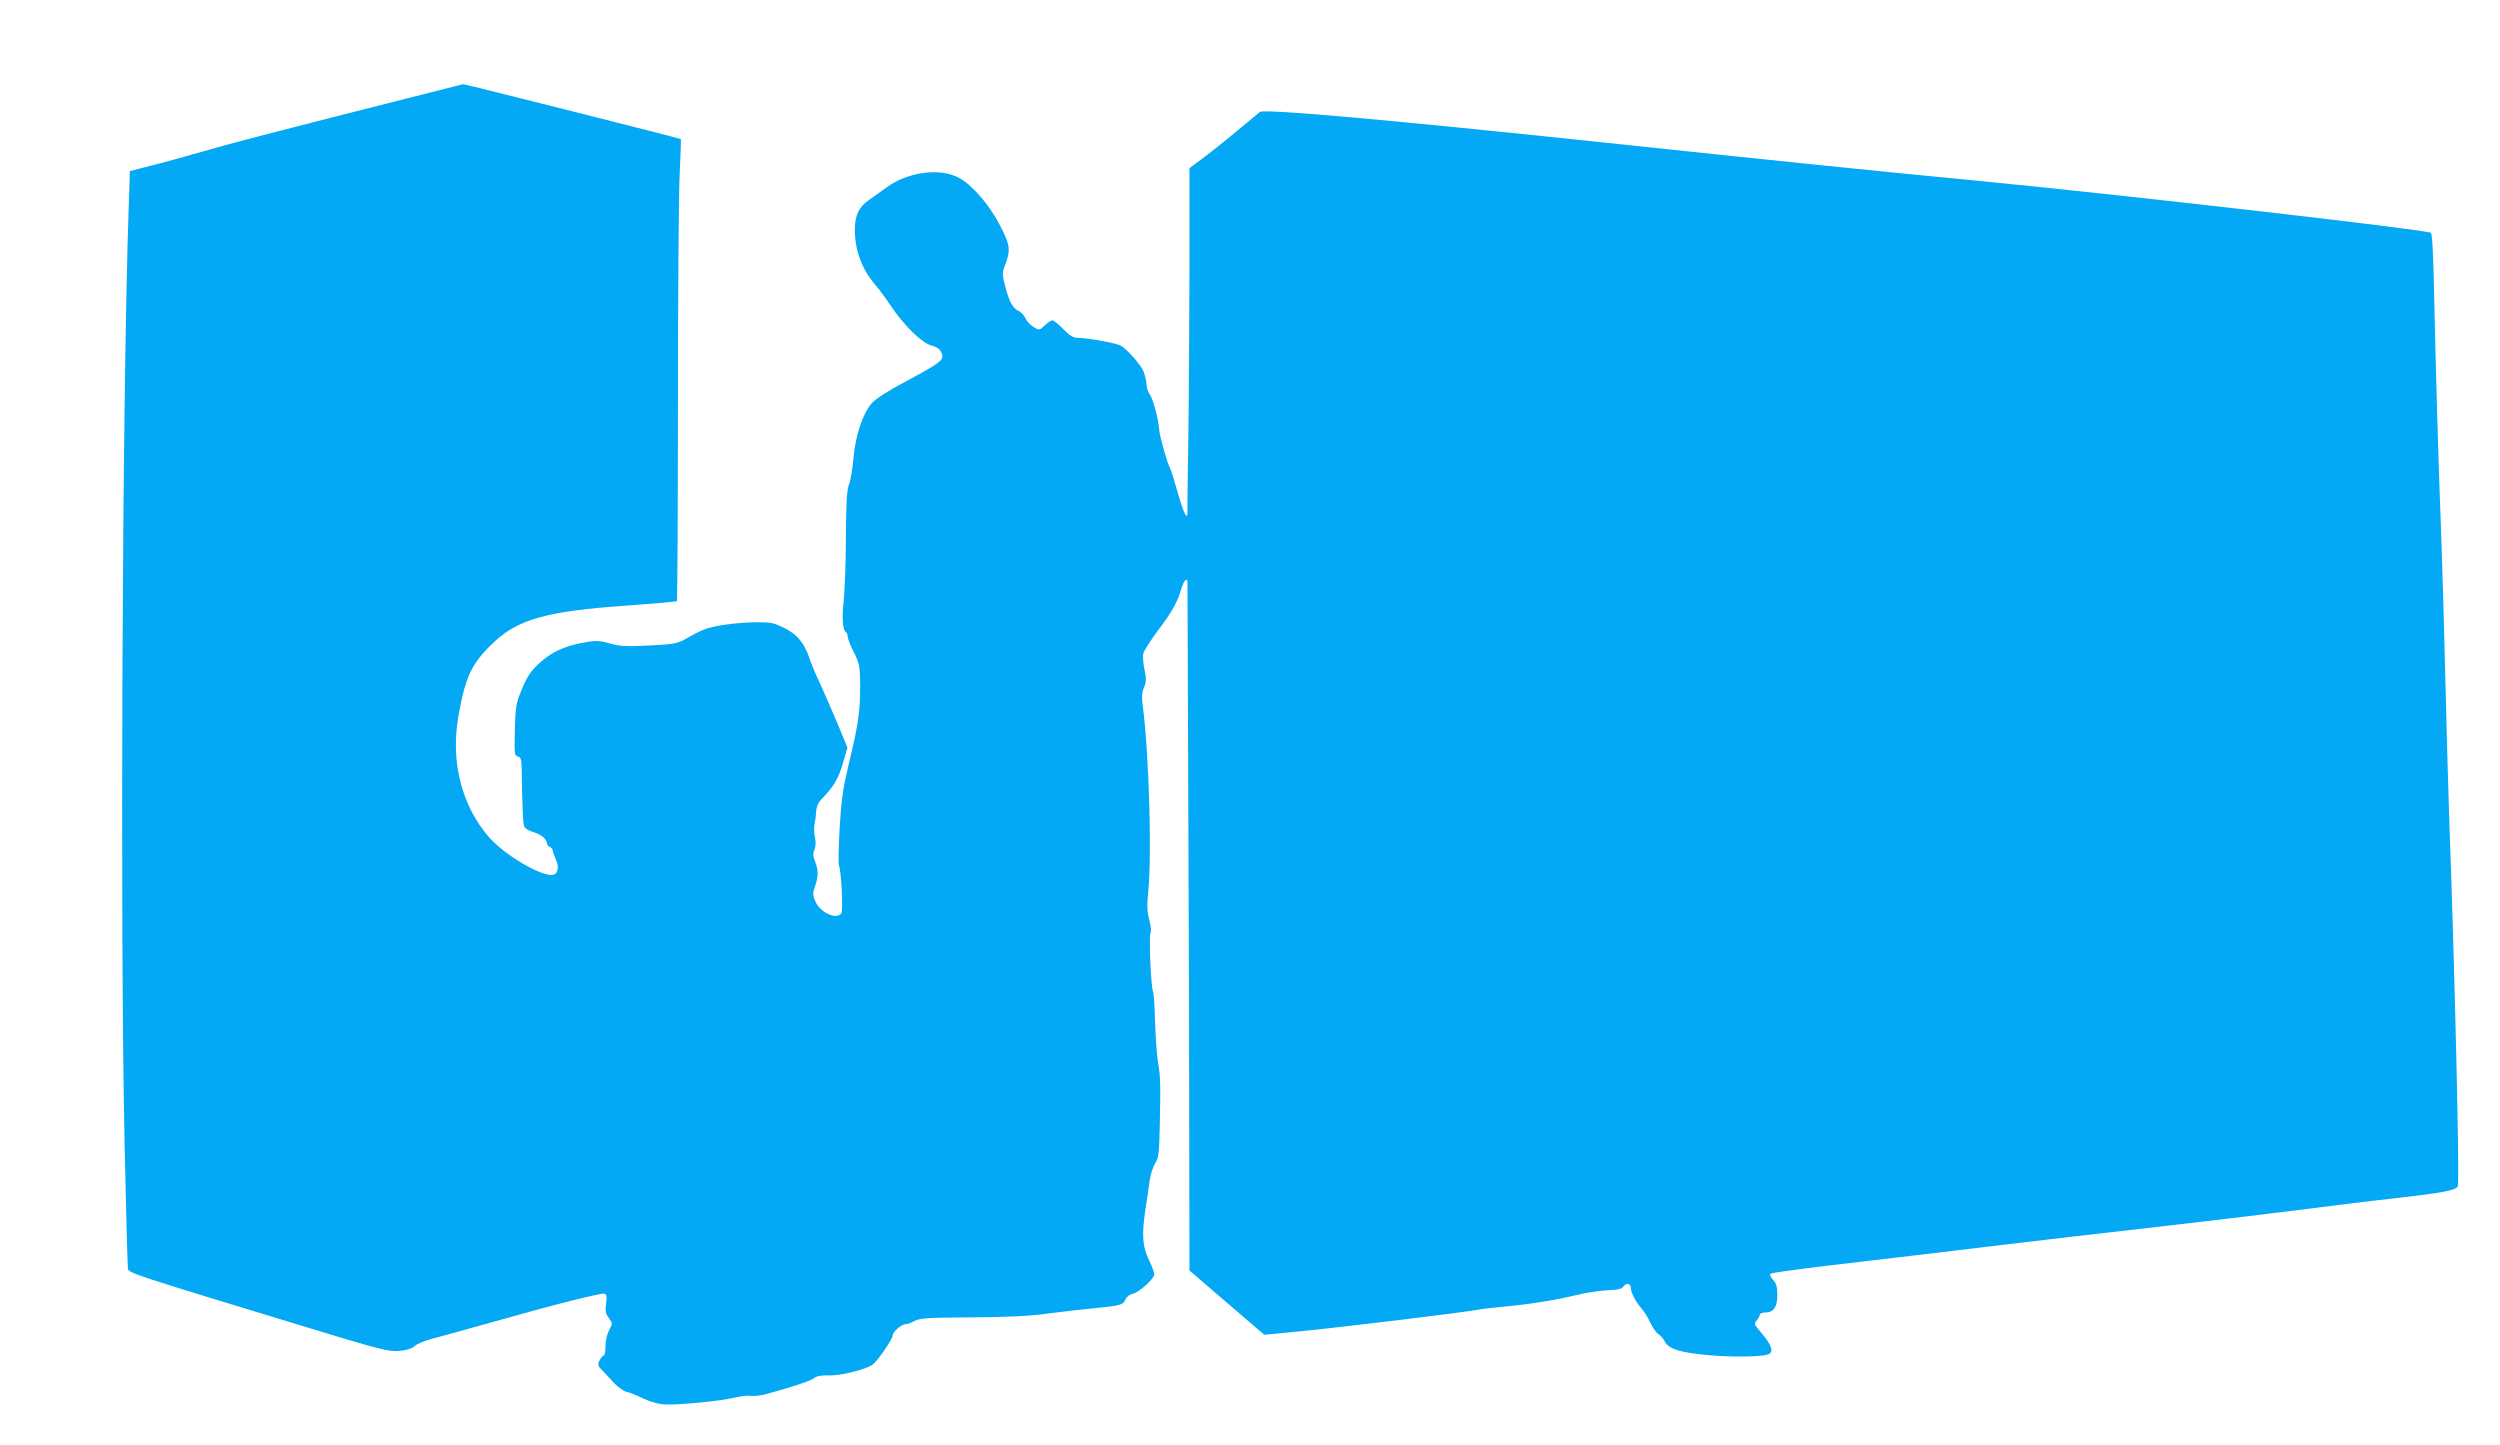
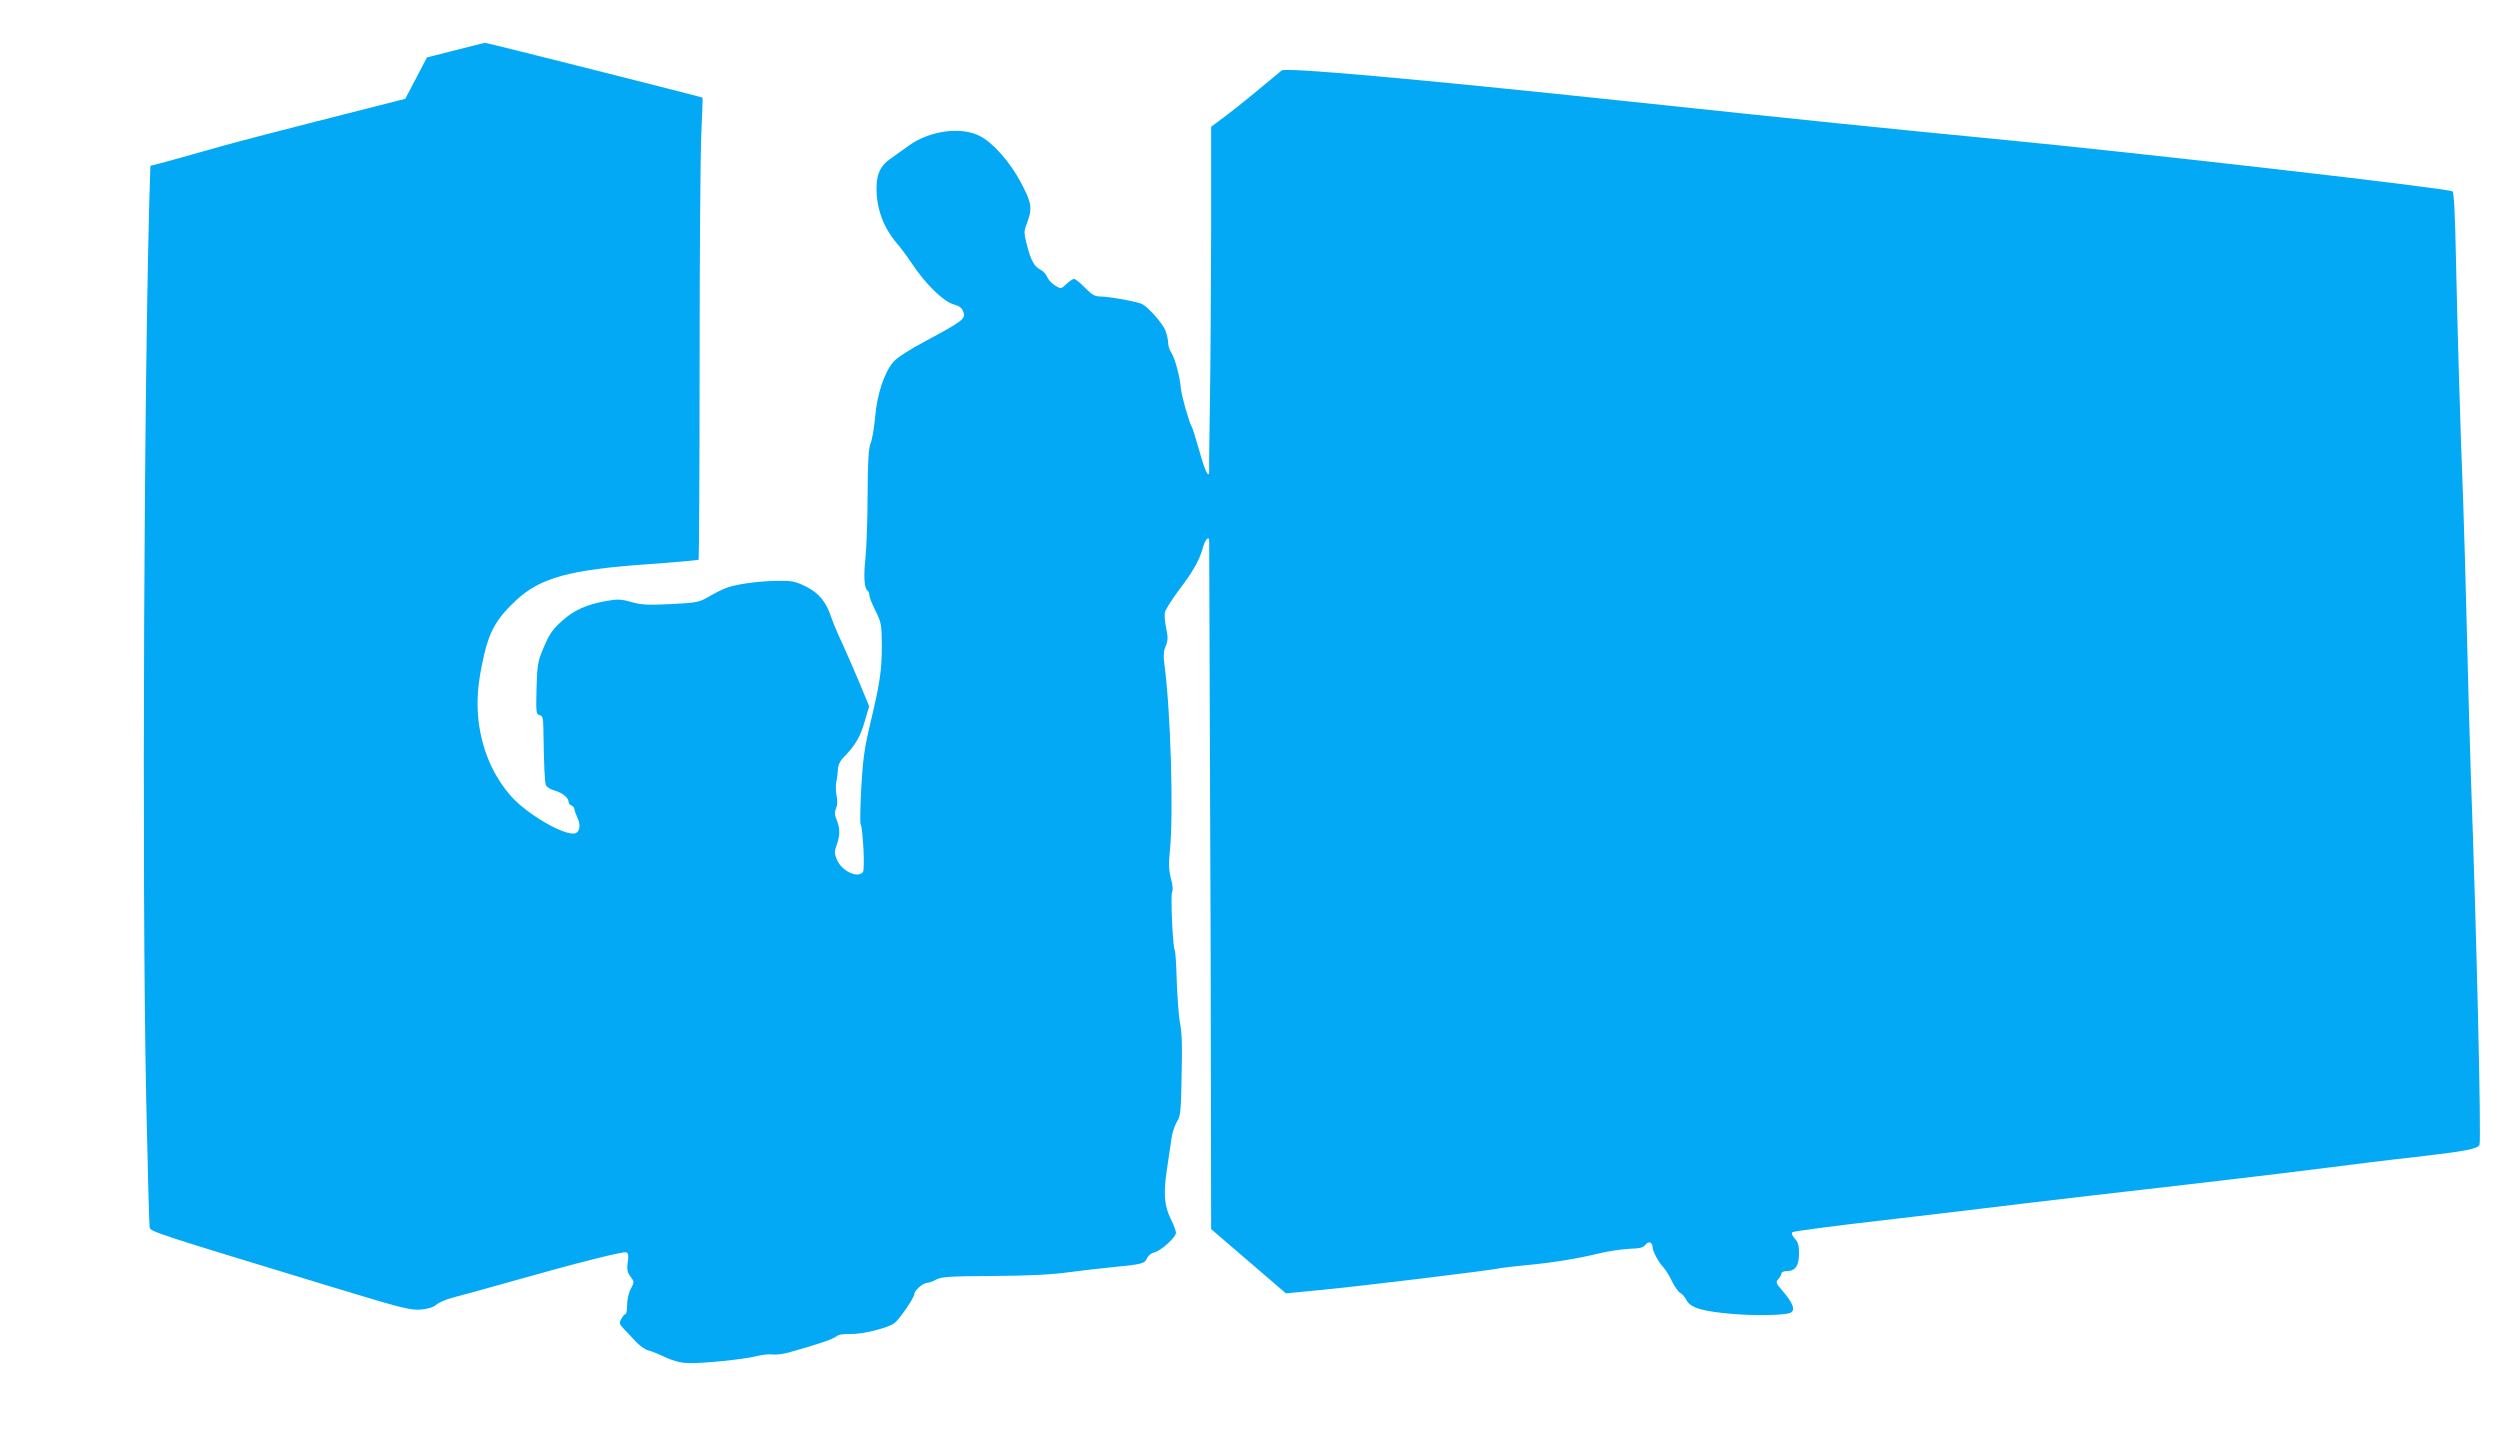
<svg xmlns="http://www.w3.org/2000/svg" version="1.0" width="1280pt" height="740pt" viewBox="0 0 1280 740" preserveAspectRatio="xMidYMid meet">
  <g transform="translate(0,740) scale(0.1,-0.1)" fill="#03a9f4" stroke="none">
-     <path d="M2075 6894 c-746 -189 -900 -230 -1045 -272 -85 -24 -202 -57 -260 -71 l-105 -27 -6 -185 c-33 -939 -45 -3677 -21 -4799 7 -338 15 -624 17 -636 5 -22 22 -28 920 -301 374 -114 415 -124 468 -120 40 4 66 12 80 25 12 11 51 28 87 37 36 9 166 45 290 80 346 98 580 157 596 151 10 -4 12 -17 7 -51 -5 -37 -2 -52 14 -73 20 -27 20 -28 2 -62 -11 -20 -19 -55 -19 -82 0 -27 -4 -48 -8 -48 -5 0 -15 -11 -22 -25 -12 -22 -10 -27 16 -54 16 -17 44 -46 62 -66 19 -19 46 -38 60 -41 15 -3 54 -19 87 -35 39 -18 79 -29 115 -30 70 -3 290 19 355 36 28 7 64 11 80 8 17 -2 55 2 85 11 147 41 225 68 240 81 11 10 35 14 76 13 58 -2 191 31 223 56 26 20 101 130 101 147 0 20 45 59 67 59 8 0 28 7 46 17 27 14 71 17 292 18 179 1 299 7 385 19 69 9 170 21 225 26 153 15 164 18 177 46 7 15 23 27 38 30 32 7 110 77 110 100 0 9 -12 42 -27 72 -34 69 -38 130 -18 262 9 58 19 128 23 155 4 28 17 63 27 80 17 25 20 50 23 190 5 215 3 261 -9 325 -5 30 -12 122 -15 204 -2 82 -7 153 -10 158 -11 17 -22 282 -14 299 6 10 3 37 -6 70 -11 43 -12 73 -5 144 19 183 4 710 -28 950 -6 44 -5 68 6 94 12 29 13 44 3 92 -7 32 -10 69 -6 84 4 14 36 65 72 113 73 96 106 155 123 220 11 39 31 59 31 30 0 -7 2 -517 4 -1133 3 -616 5 -1406 5 -1755 l1 -635 191 -164 192 -165 186 18 c190 18 883 102 911 111 8 2 67 9 130 15 140 13 268 34 378 61 45 11 114 21 152 23 55 2 73 6 84 21 14 20 36 13 36 -11 0 -21 28 -75 55 -104 13 -14 33 -47 45 -73 13 -26 31 -52 41 -58 10 -5 25 -22 33 -38 20 -39 82 -57 231 -70 116 -10 258 -8 297 4 33 11 20 49 -40 118 -31 36 -32 40 -18 56 9 10 16 23 16 29 0 7 13 12 28 12 43 0 62 28 62 90 0 41 -5 59 -22 77 -13 14 -18 27 -12 32 5 5 209 32 454 60 245 29 573 67 730 87 157 19 521 61 810 94 289 33 626 74 750 90 124 16 324 41 445 54 261 30 321 42 329 63 10 24 -16 1119 -44 1883 -5 146 -14 470 -20 720 -6 250 -15 568 -20 705 -14 347 -29 871 -37 1248 -4 210 -10 320 -17 325 -21 16 -1619 199 -2326 267 -512 49 -1019 101 -1905 195 -1088 115 -1744 174 -1764 157 -134 -112 -210 -174 -278 -226 l-83 -62 0 -532 c-1 -293 -3 -683 -6 -867 -3 -184 -5 -345 -4 -357 1 -53 -19 -15 -50 95 -18 64 -36 122 -40 127 -12 17 -52 158 -55 195 -4 57 -31 155 -48 181 -10 13 -17 36 -17 52 0 15 -7 44 -15 65 -16 37 -85 115 -118 133 -22 12 -170 39 -215 39 -27 0 -43 9 -78 45 -24 25 -49 45 -56 45 -6 0 -24 -12 -39 -26 -27 -26 -28 -26 -58 -8 -16 10 -35 30 -41 45 -6 14 -22 31 -35 37 -30 14 -49 49 -69 129 -14 54 -15 67 -2 100 32 84 29 107 -25 211 -55 106 -144 208 -212 243 -98 51 -260 28 -367 -50 -30 -22 -72 -52 -92 -66 -49 -33 -70 -76 -71 -144 -2 -108 34 -207 104 -289 16 -17 51 -65 78 -105 69 -104 162 -194 212 -207 29 -8 43 -18 50 -38 14 -35 -1 -47 -187 -147 -91 -48 -155 -90 -172 -111 -46 -55 -82 -164 -92 -278 -5 -55 -15 -117 -23 -136 -11 -27 -15 -90 -16 -268 0 -128 -6 -274 -11 -324 -10 -90 -6 -153 11 -164 5 -3 9 -13 9 -23 0 -10 14 -46 32 -81 29 -59 31 -70 32 -174 0 -128 -9 -194 -59 -401 -29 -122 -38 -182 -46 -324 -5 -96 -7 -181 -4 -190 13 -31 23 -236 12 -248 -26 -34 -109 6 -133 63 -12 29 -13 42 -4 68 20 52 21 89 5 130 -13 31 -14 45 -5 66 7 17 8 41 2 66 -4 21 -5 53 -1 69 4 17 7 45 8 63 1 22 11 44 29 62 60 62 84 102 107 180 l24 82 -50 121 c-28 67 -68 158 -88 202 -21 44 -46 103 -55 130 -27 82 -64 127 -131 160 -55 27 -68 30 -152 29 -96 -2 -206 -17 -258 -37 -16 -6 -55 -25 -85 -43 -52 -30 -62 -32 -196 -39 -119 -6 -151 -4 -204 11 -53 15 -71 15 -126 5 -102 -18 -165 -47 -225 -100 -55 -49 -70 -72 -109 -169 -17 -43 -22 -79 -24 -182 -3 -118 -2 -129 15 -133 16 -4 19 -15 20 -64 3 -203 7 -280 13 -295 5 -10 24 -22 43 -27 40 -11 73 -37 73 -58 0 -7 7 -16 15 -19 8 -4 15 -12 15 -19 0 -6 7 -26 15 -43 21 -42 11 -82 -21 -82 -67 0 -240 104 -317 190 -91 103 -148 232 -167 380 -13 106 -5 204 27 343 29 126 68 192 165 282 124 115 273 156 671 184 142 10 260 21 263 23 2 3 5 457 5 1009 0 552 4 1083 9 1179 5 96 7 176 6 178 -5 4 -1107 282 -1115 281 -3 -1 -136 -34 -296 -75z" />
+     <path d="M2075 6894 c-746 -189 -900 -230 -1045 -272 -85 -24 -202 -57 -260 -71 c-33 -939 -45 -3677 -21 -4799 7 -338 15 -624 17 -636 5 -22 22 -28 920 -301 374 -114 415 -124 468 -120 40 4 66 12 80 25 12 11 51 28 87 37 36 9 166 45 290 80 346 98 580 157 596 151 10 -4 12 -17 7 -51 -5 -37 -2 -52 14 -73 20 -27 20 -28 2 -62 -11 -20 -19 -55 -19 -82 0 -27 -4 -48 -8 -48 -5 0 -15 -11 -22 -25 -12 -22 -10 -27 16 -54 16 -17 44 -46 62 -66 19 -19 46 -38 60 -41 15 -3 54 -19 87 -35 39 -18 79 -29 115 -30 70 -3 290 19 355 36 28 7 64 11 80 8 17 -2 55 2 85 11 147 41 225 68 240 81 11 10 35 14 76 13 58 -2 191 31 223 56 26 20 101 130 101 147 0 20 45 59 67 59 8 0 28 7 46 17 27 14 71 17 292 18 179 1 299 7 385 19 69 9 170 21 225 26 153 15 164 18 177 46 7 15 23 27 38 30 32 7 110 77 110 100 0 9 -12 42 -27 72 -34 69 -38 130 -18 262 9 58 19 128 23 155 4 28 17 63 27 80 17 25 20 50 23 190 5 215 3 261 -9 325 -5 30 -12 122 -15 204 -2 82 -7 153 -10 158 -11 17 -22 282 -14 299 6 10 3 37 -6 70 -11 43 -12 73 -5 144 19 183 4 710 -28 950 -6 44 -5 68 6 94 12 29 13 44 3 92 -7 32 -10 69 -6 84 4 14 36 65 72 113 73 96 106 155 123 220 11 39 31 59 31 30 0 -7 2 -517 4 -1133 3 -616 5 -1406 5 -1755 l1 -635 191 -164 192 -165 186 18 c190 18 883 102 911 111 8 2 67 9 130 15 140 13 268 34 378 61 45 11 114 21 152 23 55 2 73 6 84 21 14 20 36 13 36 -11 0 -21 28 -75 55 -104 13 -14 33 -47 45 -73 13 -26 31 -52 41 -58 10 -5 25 -22 33 -38 20 -39 82 -57 231 -70 116 -10 258 -8 297 4 33 11 20 49 -40 118 -31 36 -32 40 -18 56 9 10 16 23 16 29 0 7 13 12 28 12 43 0 62 28 62 90 0 41 -5 59 -22 77 -13 14 -18 27 -12 32 5 5 209 32 454 60 245 29 573 67 730 87 157 19 521 61 810 94 289 33 626 74 750 90 124 16 324 41 445 54 261 30 321 42 329 63 10 24 -16 1119 -44 1883 -5 146 -14 470 -20 720 -6 250 -15 568 -20 705 -14 347 -29 871 -37 1248 -4 210 -10 320 -17 325 -21 16 -1619 199 -2326 267 -512 49 -1019 101 -1905 195 -1088 115 -1744 174 -1764 157 -134 -112 -210 -174 -278 -226 l-83 -62 0 -532 c-1 -293 -3 -683 -6 -867 -3 -184 -5 -345 -4 -357 1 -53 -19 -15 -50 95 -18 64 -36 122 -40 127 -12 17 -52 158 -55 195 -4 57 -31 155 -48 181 -10 13 -17 36 -17 52 0 15 -7 44 -15 65 -16 37 -85 115 -118 133 -22 12 -170 39 -215 39 -27 0 -43 9 -78 45 -24 25 -49 45 -56 45 -6 0 -24 -12 -39 -26 -27 -26 -28 -26 -58 -8 -16 10 -35 30 -41 45 -6 14 -22 31 -35 37 -30 14 -49 49 -69 129 -14 54 -15 67 -2 100 32 84 29 107 -25 211 -55 106 -144 208 -212 243 -98 51 -260 28 -367 -50 -30 -22 -72 -52 -92 -66 -49 -33 -70 -76 -71 -144 -2 -108 34 -207 104 -289 16 -17 51 -65 78 -105 69 -104 162 -194 212 -207 29 -8 43 -18 50 -38 14 -35 -1 -47 -187 -147 -91 -48 -155 -90 -172 -111 -46 -55 -82 -164 -92 -278 -5 -55 -15 -117 -23 -136 -11 -27 -15 -90 -16 -268 0 -128 -6 -274 -11 -324 -10 -90 -6 -153 11 -164 5 -3 9 -13 9 -23 0 -10 14 -46 32 -81 29 -59 31 -70 32 -174 0 -128 -9 -194 -59 -401 -29 -122 -38 -182 -46 -324 -5 -96 -7 -181 -4 -190 13 -31 23 -236 12 -248 -26 -34 -109 6 -133 63 -12 29 -13 42 -4 68 20 52 21 89 5 130 -13 31 -14 45 -5 66 7 17 8 41 2 66 -4 21 -5 53 -1 69 4 17 7 45 8 63 1 22 11 44 29 62 60 62 84 102 107 180 l24 82 -50 121 c-28 67 -68 158 -88 202 -21 44 -46 103 -55 130 -27 82 -64 127 -131 160 -55 27 -68 30 -152 29 -96 -2 -206 -17 -258 -37 -16 -6 -55 -25 -85 -43 -52 -30 -62 -32 -196 -39 -119 -6 -151 -4 -204 11 -53 15 -71 15 -126 5 -102 -18 -165 -47 -225 -100 -55 -49 -70 -72 -109 -169 -17 -43 -22 -79 -24 -182 -3 -118 -2 -129 15 -133 16 -4 19 -15 20 -64 3 -203 7 -280 13 -295 5 -10 24 -22 43 -27 40 -11 73 -37 73 -58 0 -7 7 -16 15 -19 8 -4 15 -12 15 -19 0 -6 7 -26 15 -43 21 -42 11 -82 -21 -82 -67 0 -240 104 -317 190 -91 103 -148 232 -167 380 -13 106 -5 204 27 343 29 126 68 192 165 282 124 115 273 156 671 184 142 10 260 21 263 23 2 3 5 457 5 1009 0 552 4 1083 9 1179 5 96 7 176 6 178 -5 4 -1107 282 -1115 281 -3 -1 -136 -34 -296 -75z" />
  </g>
</svg>